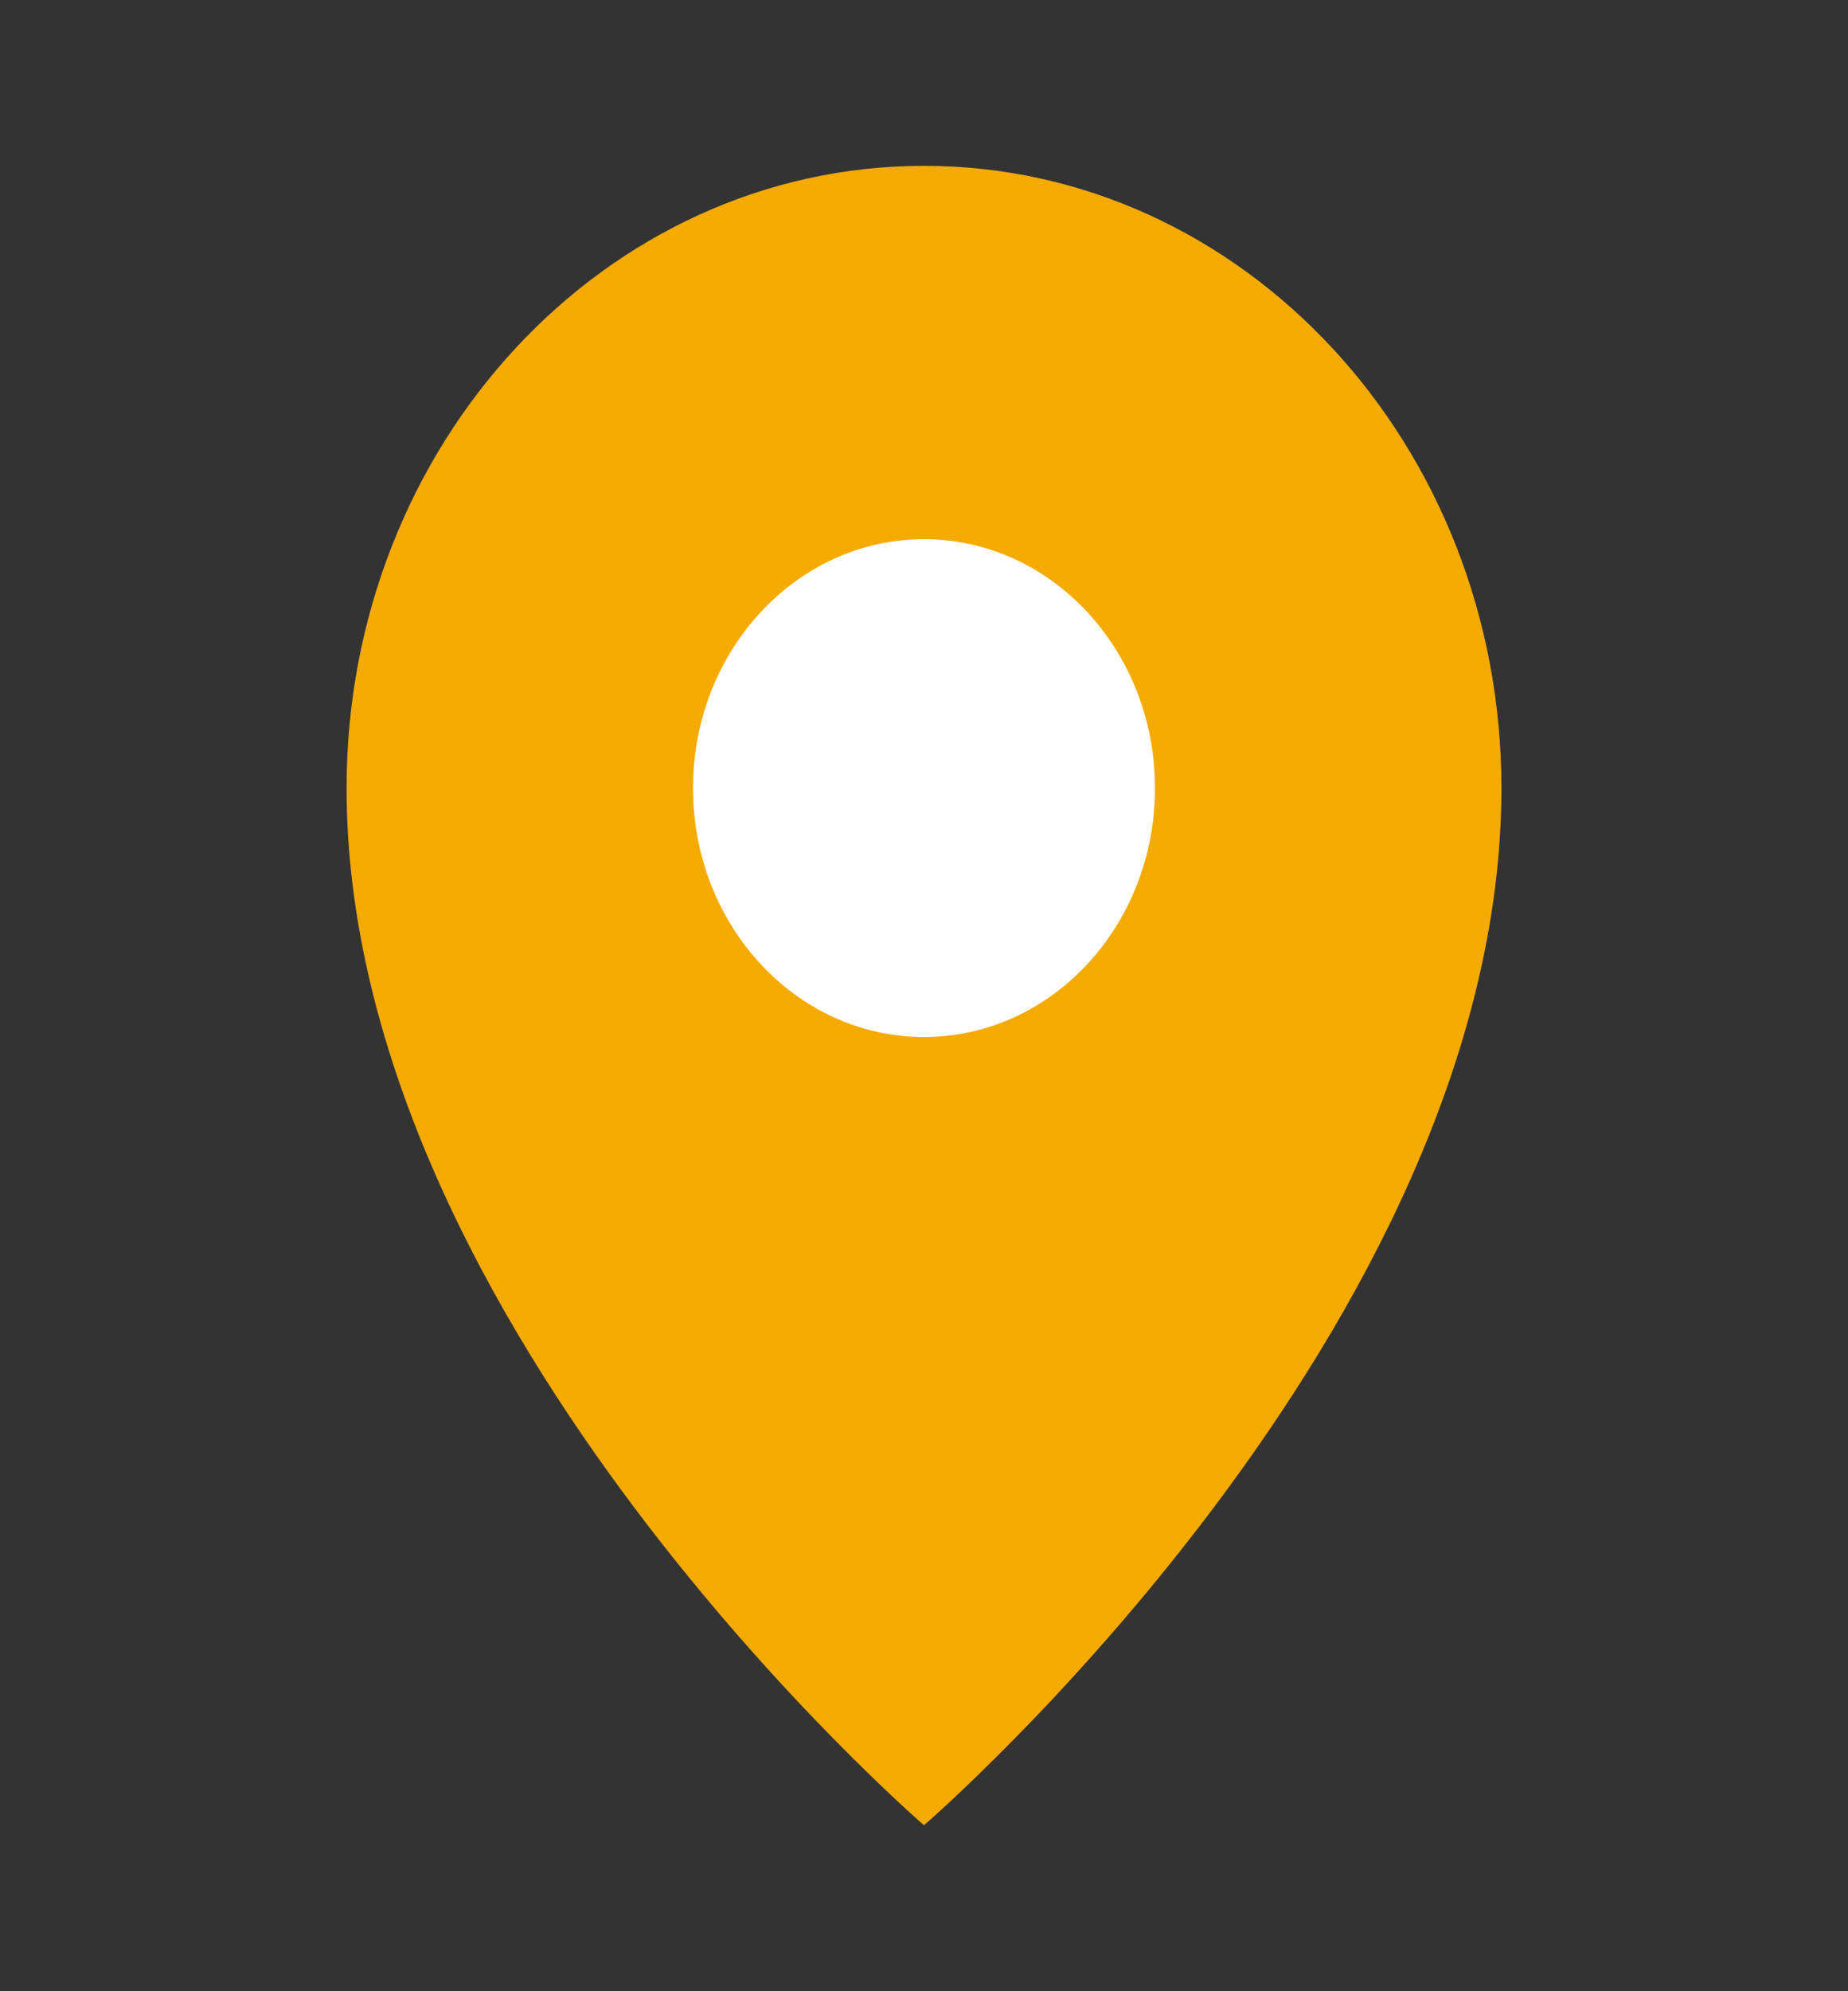
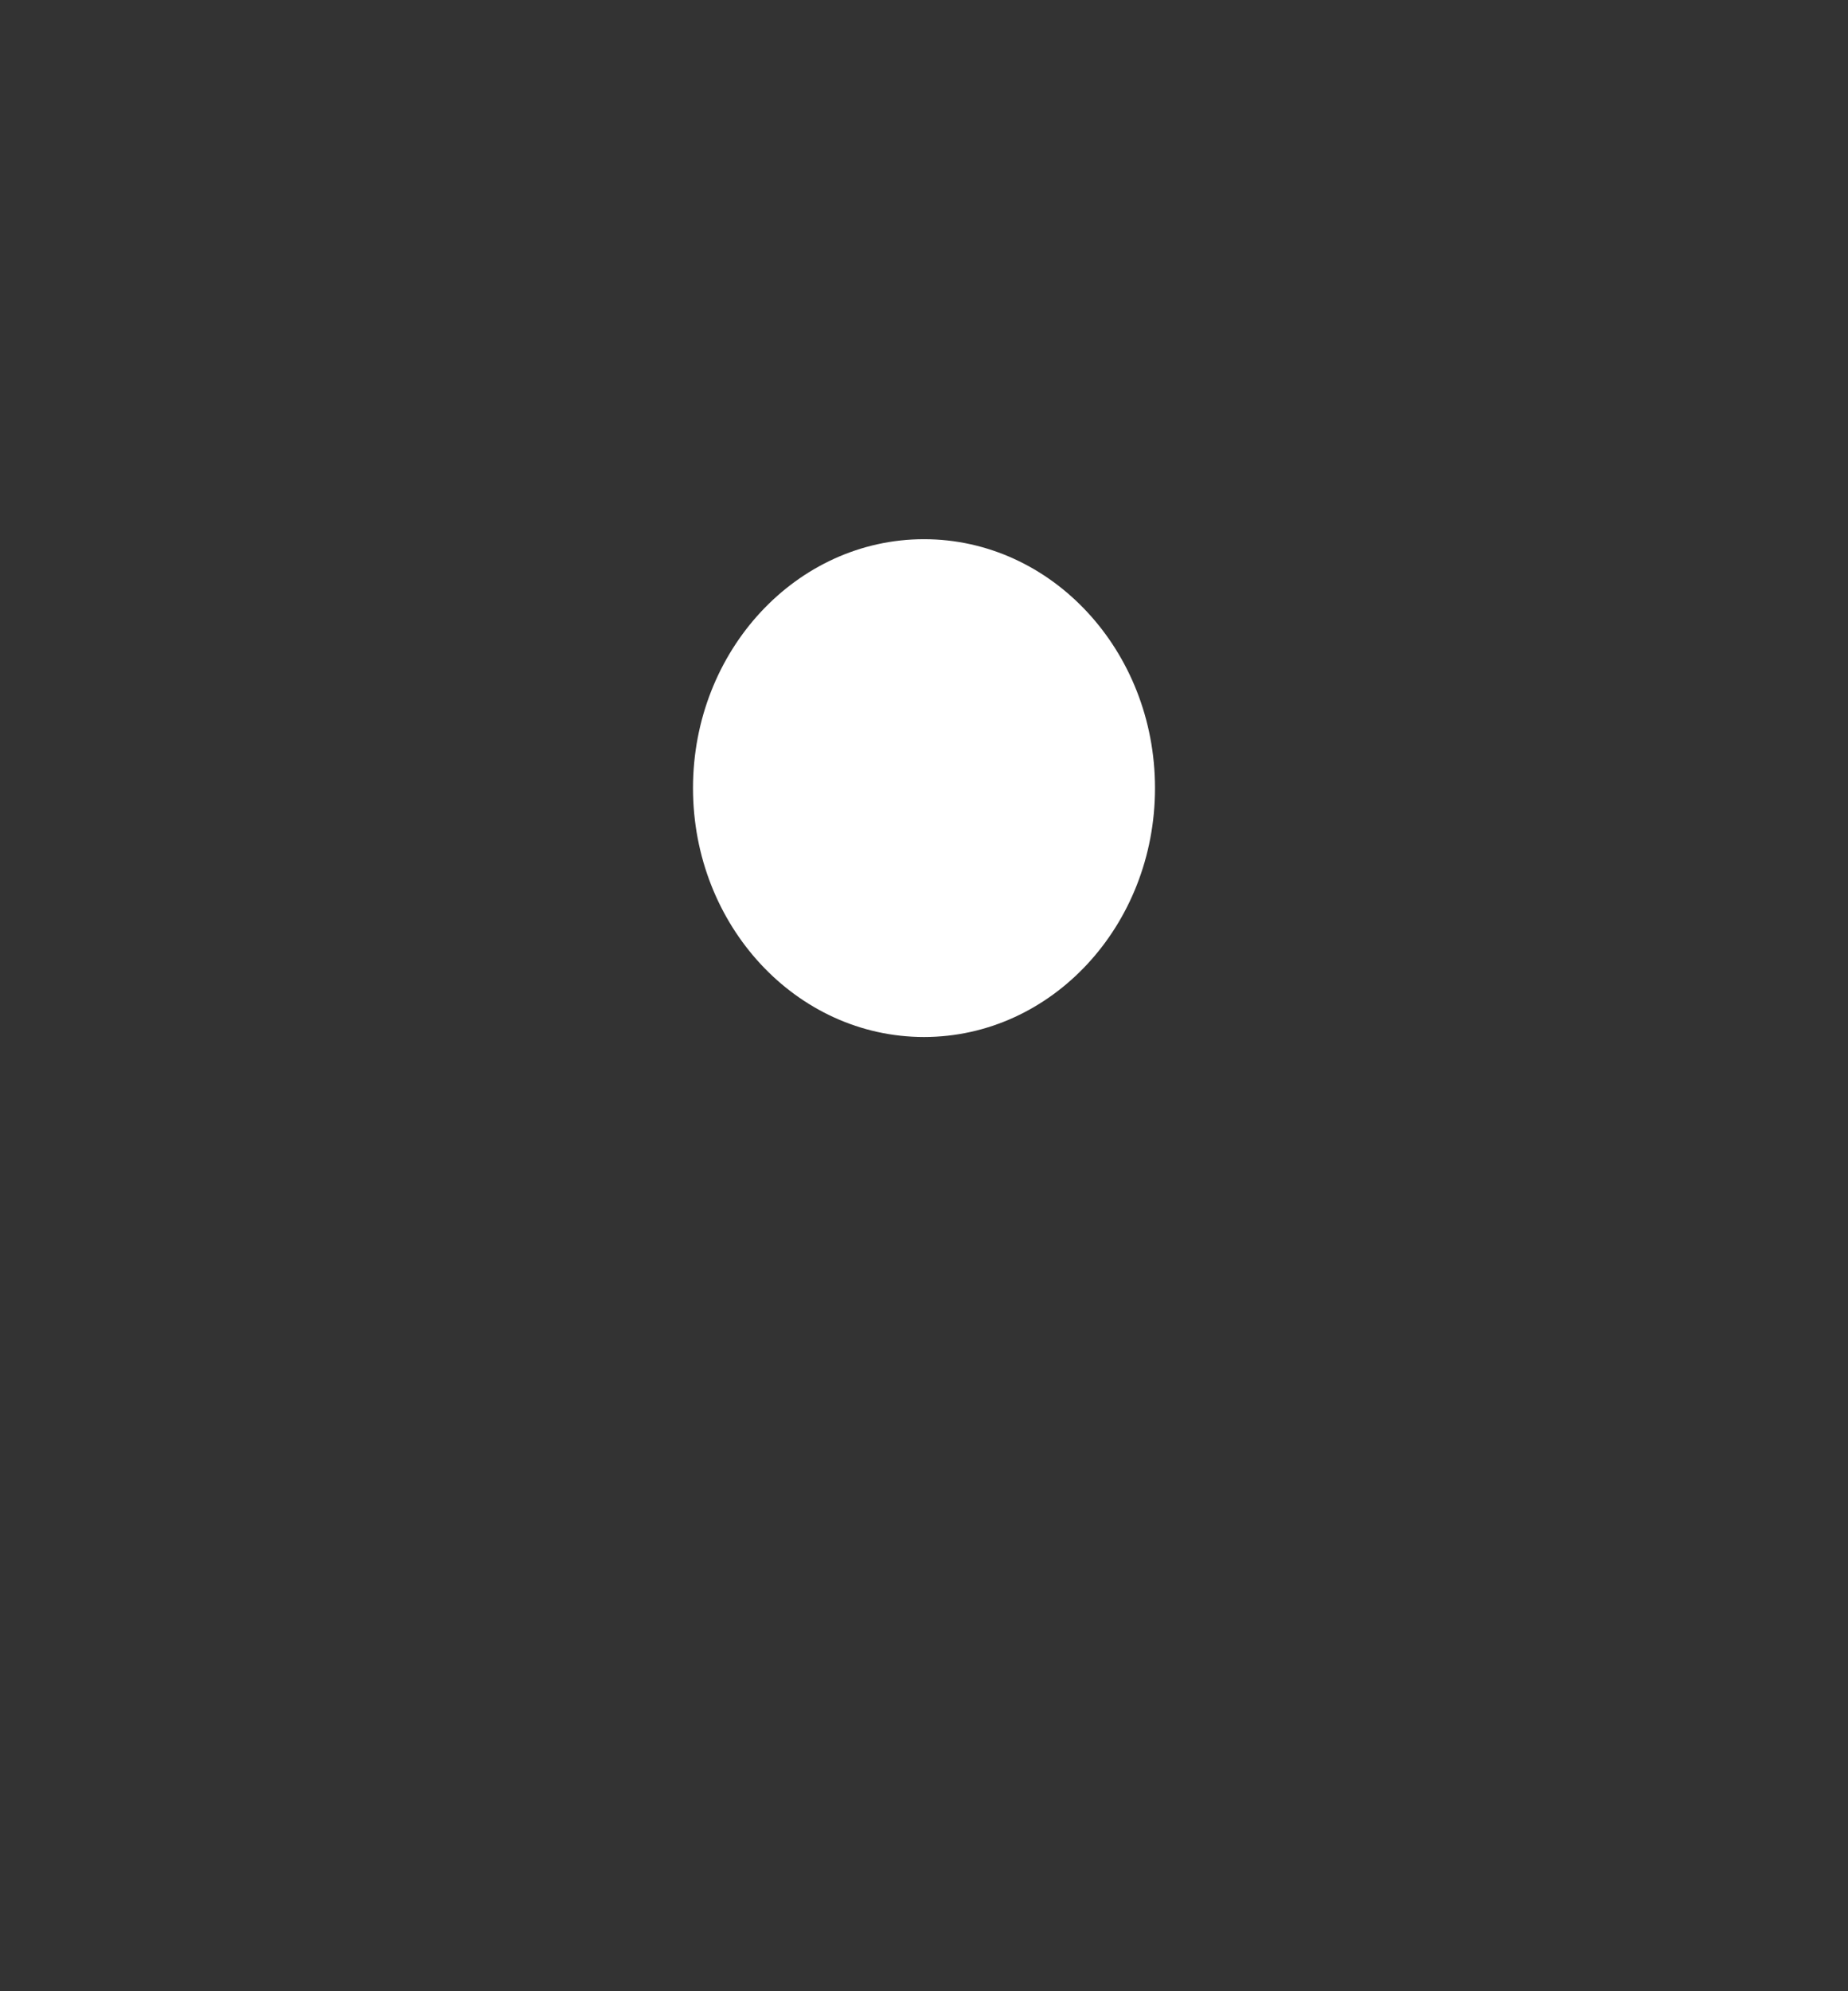
<svg xmlns="http://www.w3.org/2000/svg" width="13" height="14" viewBox="0 0 13 14" fill="none">
  <rect x="0" y="0" width="13" height="14" fill="#333333" stroke="none" />
-   <path d="M6.5 12.833C6.5 12.833 10.562 9.333 10.562 5.541C10.562 3.125 8.744 1.166 6.5 1.166C4.256 1.166 2.438 3.125 2.438 5.541C2.438 9.333 6.5 12.833 6.5 12.833Z" fill="#F5AA00" />
  <path d="M6.5 7.291C7.397 7.291 8.125 6.508 8.125 5.541C8.125 4.575 7.397 3.791 6.5 3.791C5.603 3.791 4.875 4.575 4.875 5.541C4.875 6.508 5.603 7.291 6.5 7.291Z" fill="white" />
</svg>